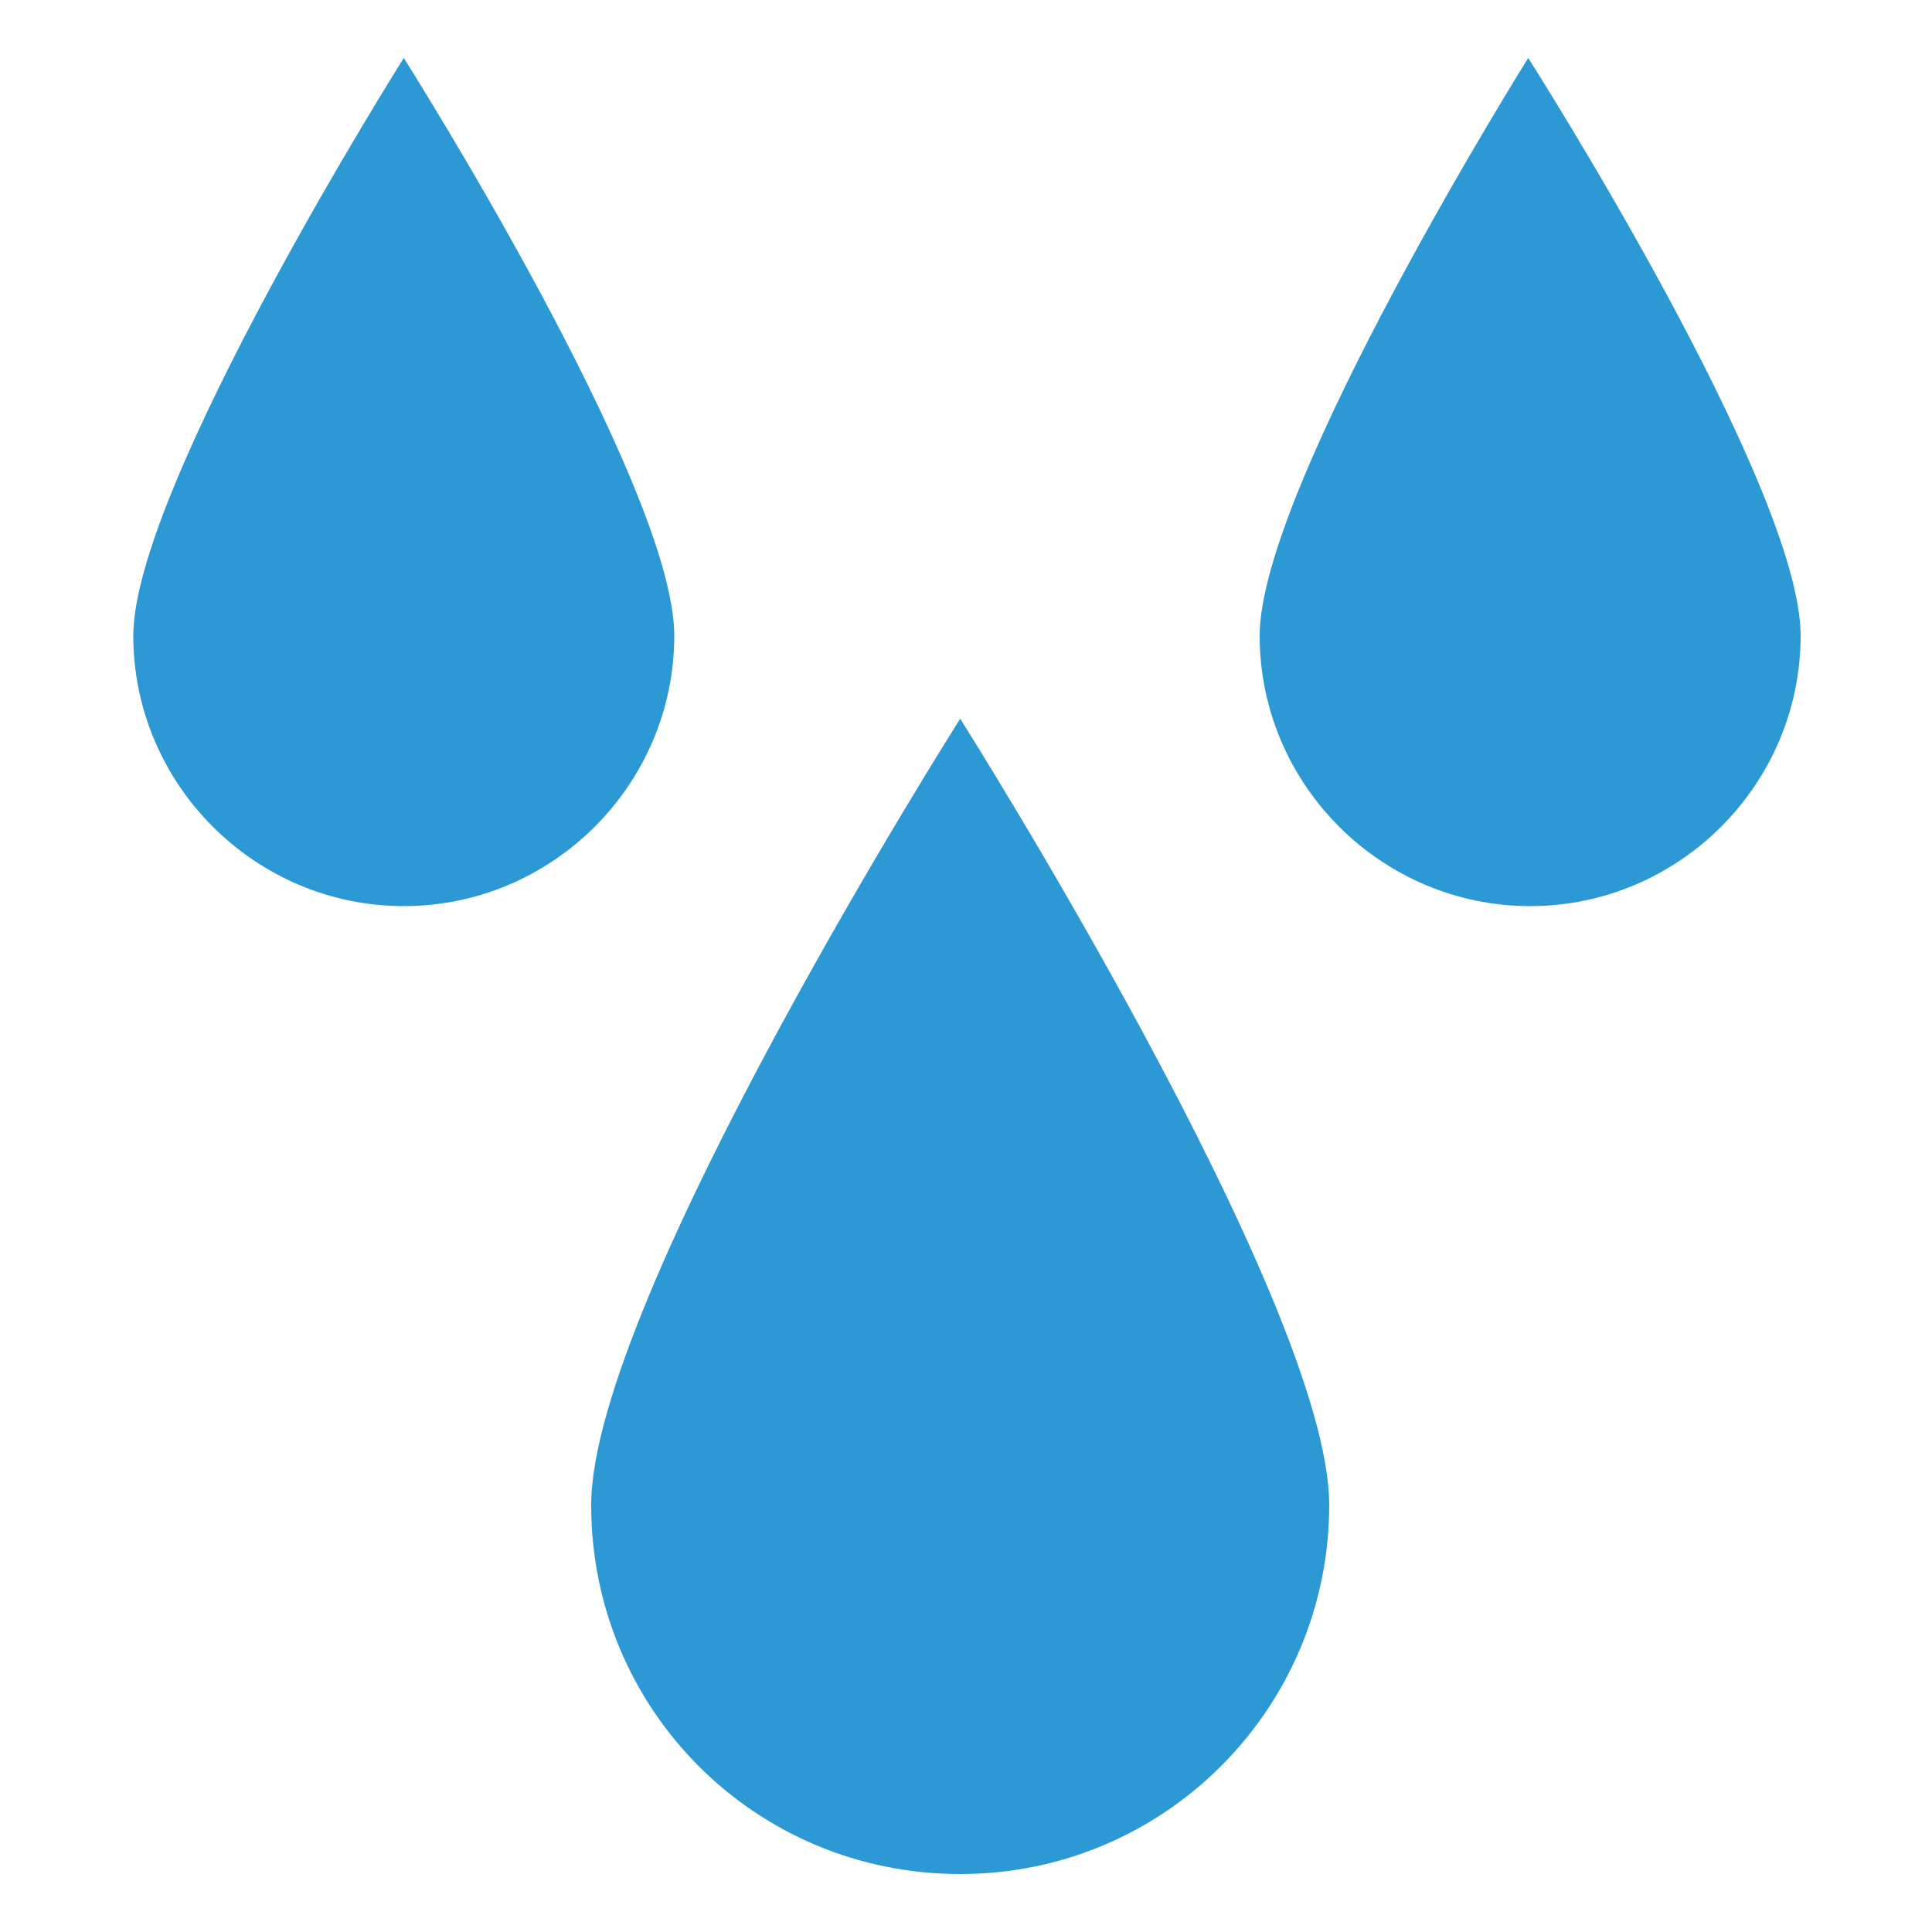
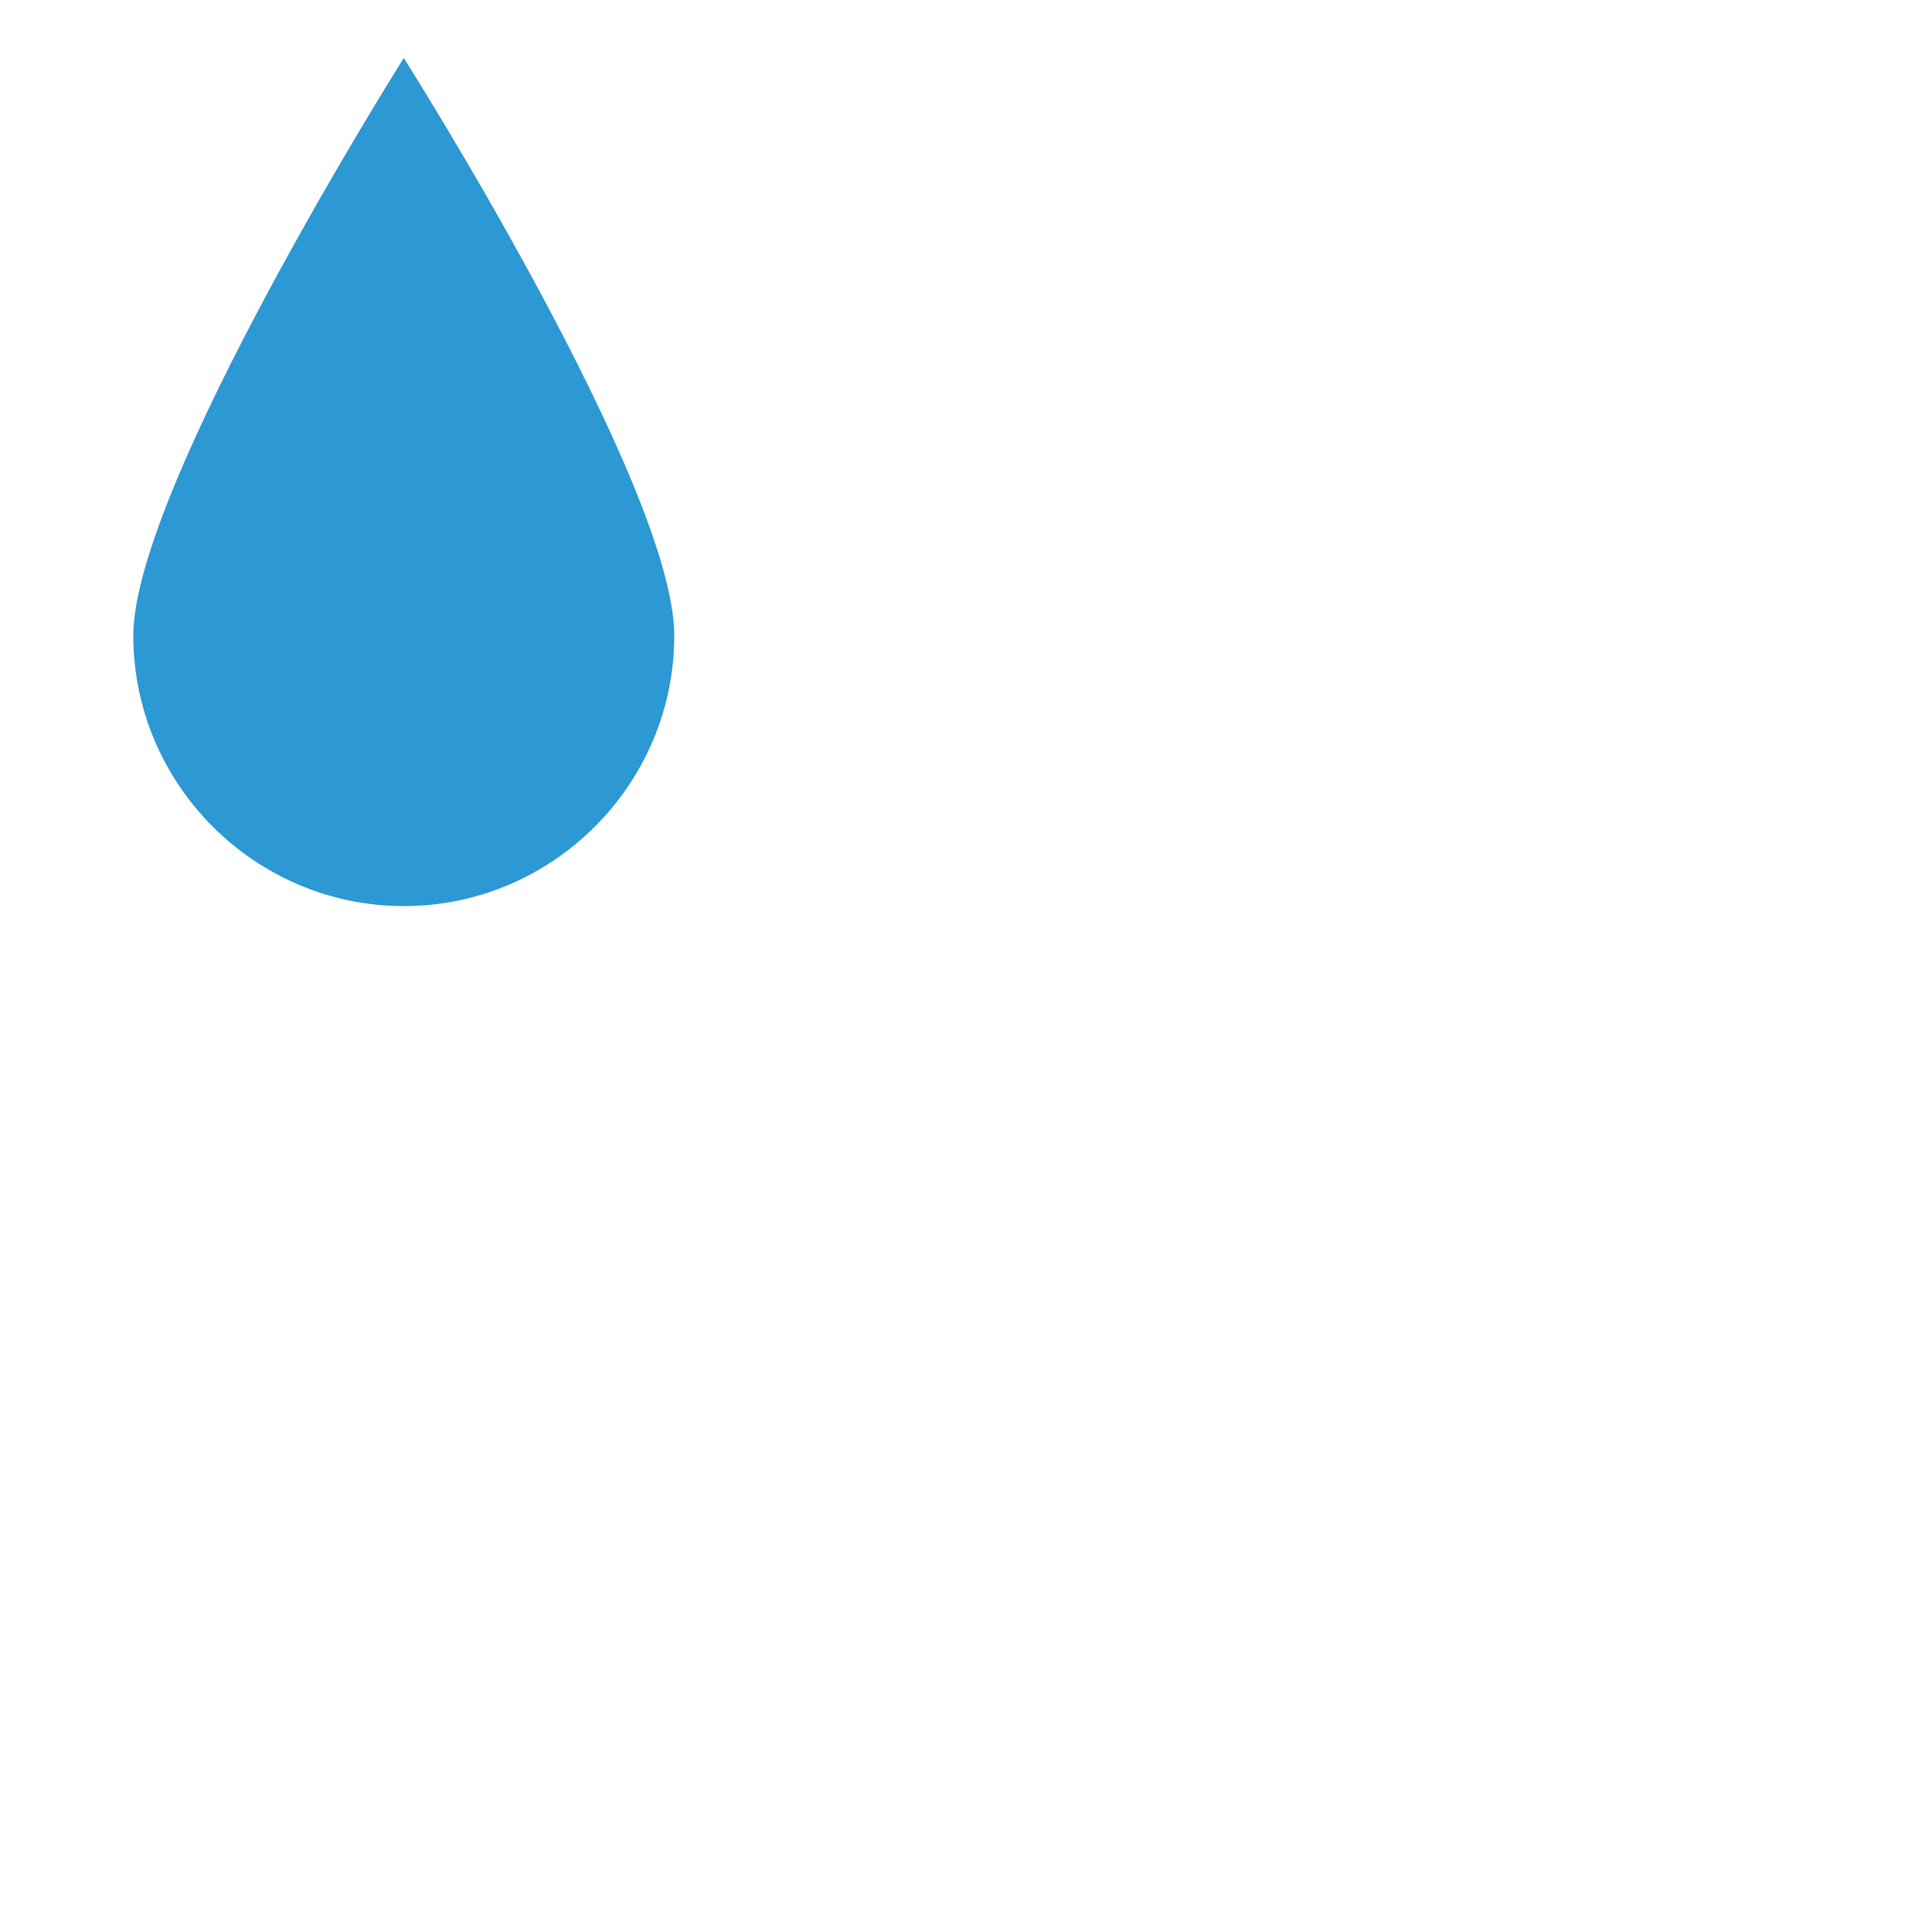
<svg xmlns="http://www.w3.org/2000/svg" version="1.1" id="Layer_1" x="0px" y="0px" viewBox="0 0 100 100" style="enable-background:new 0 0 100 100;" xml:space="preserve">
  <style type="text/css">
	.st0{fill:#2C98D4;}
</style>
  <g>
-     <path class="st0" d="M68.8,77.9c0,10.5-8.5,19.1-19.1,19.1s-19.1-8.5-19.1-19.1s19.1-40.7,19.1-40.7S68.8,67.4,68.8,77.9z" />
-     <path class="st0" d="M93.2,32.9c0,7.7-6.3,14-14,14s-14-6.3-14-14S79.1,3,79.1,3S93.2,25.1,93.2,32.9z" />
    <path class="st0" d="M34.9,32.9c0,7.7-6.3,14-14,14s-14-6.3-14-14S20.9,3,20.9,3S34.9,25.1,34.9,32.9z" />
  </g>
</svg>